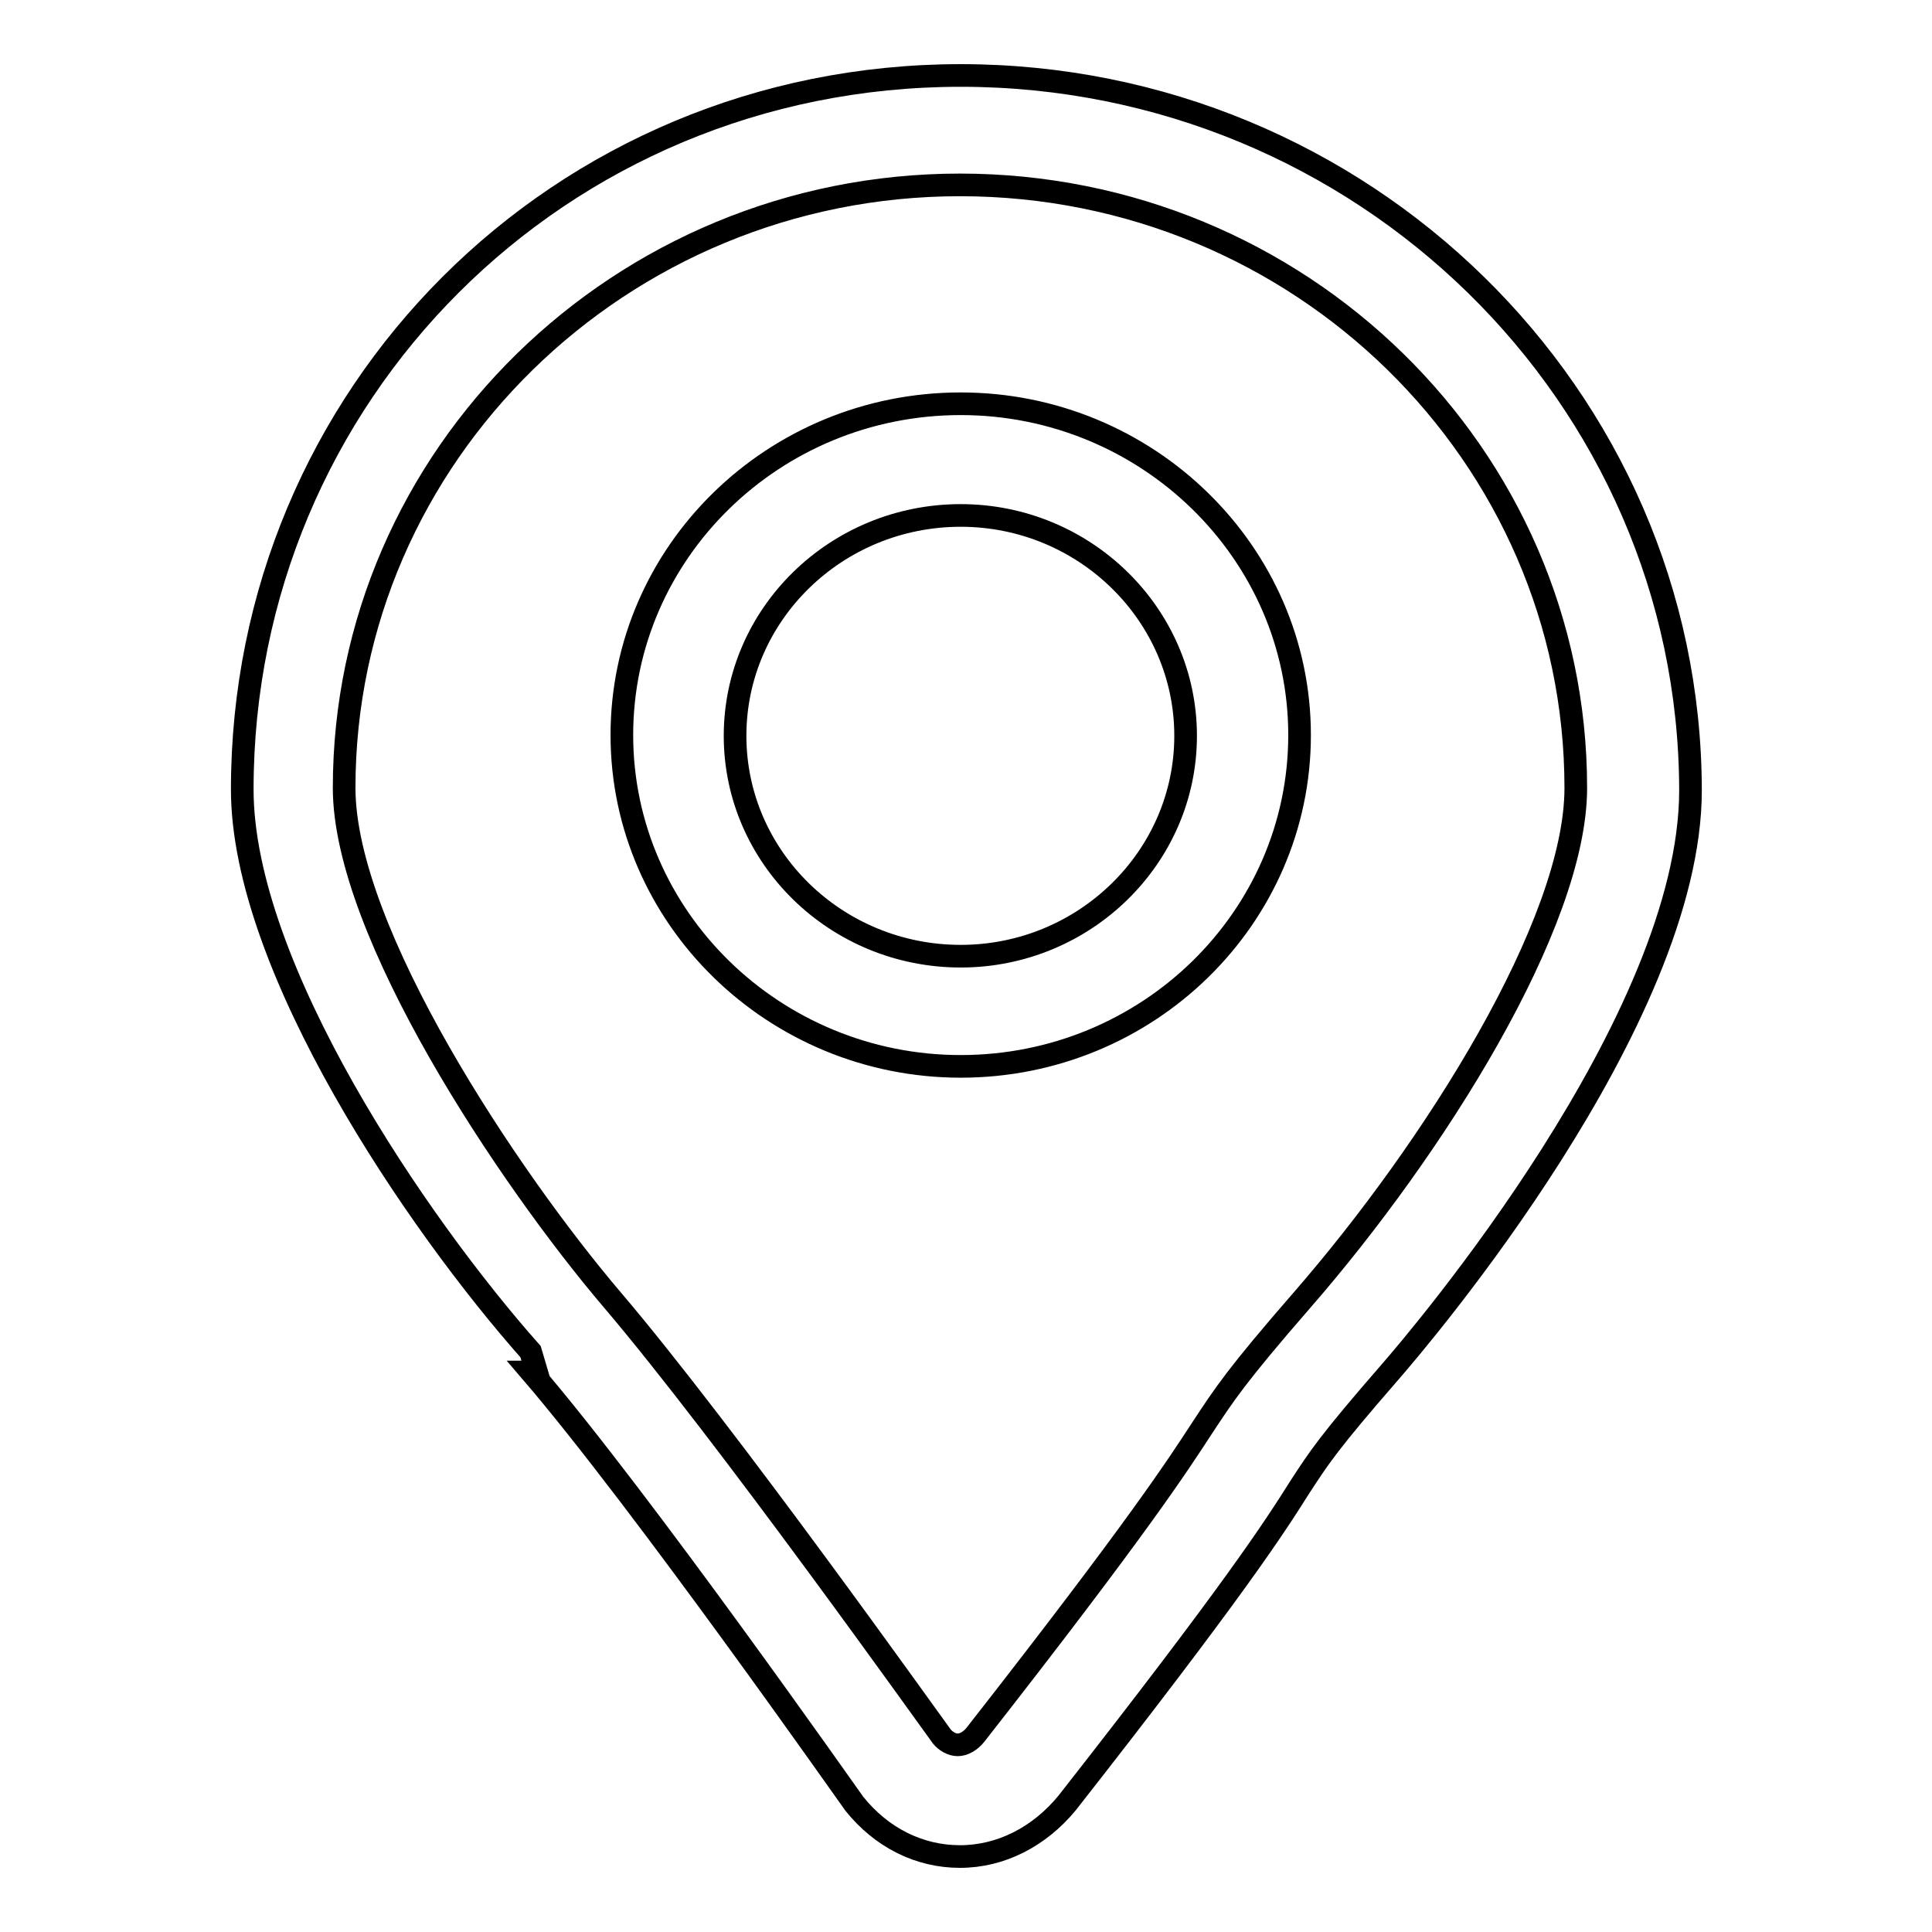
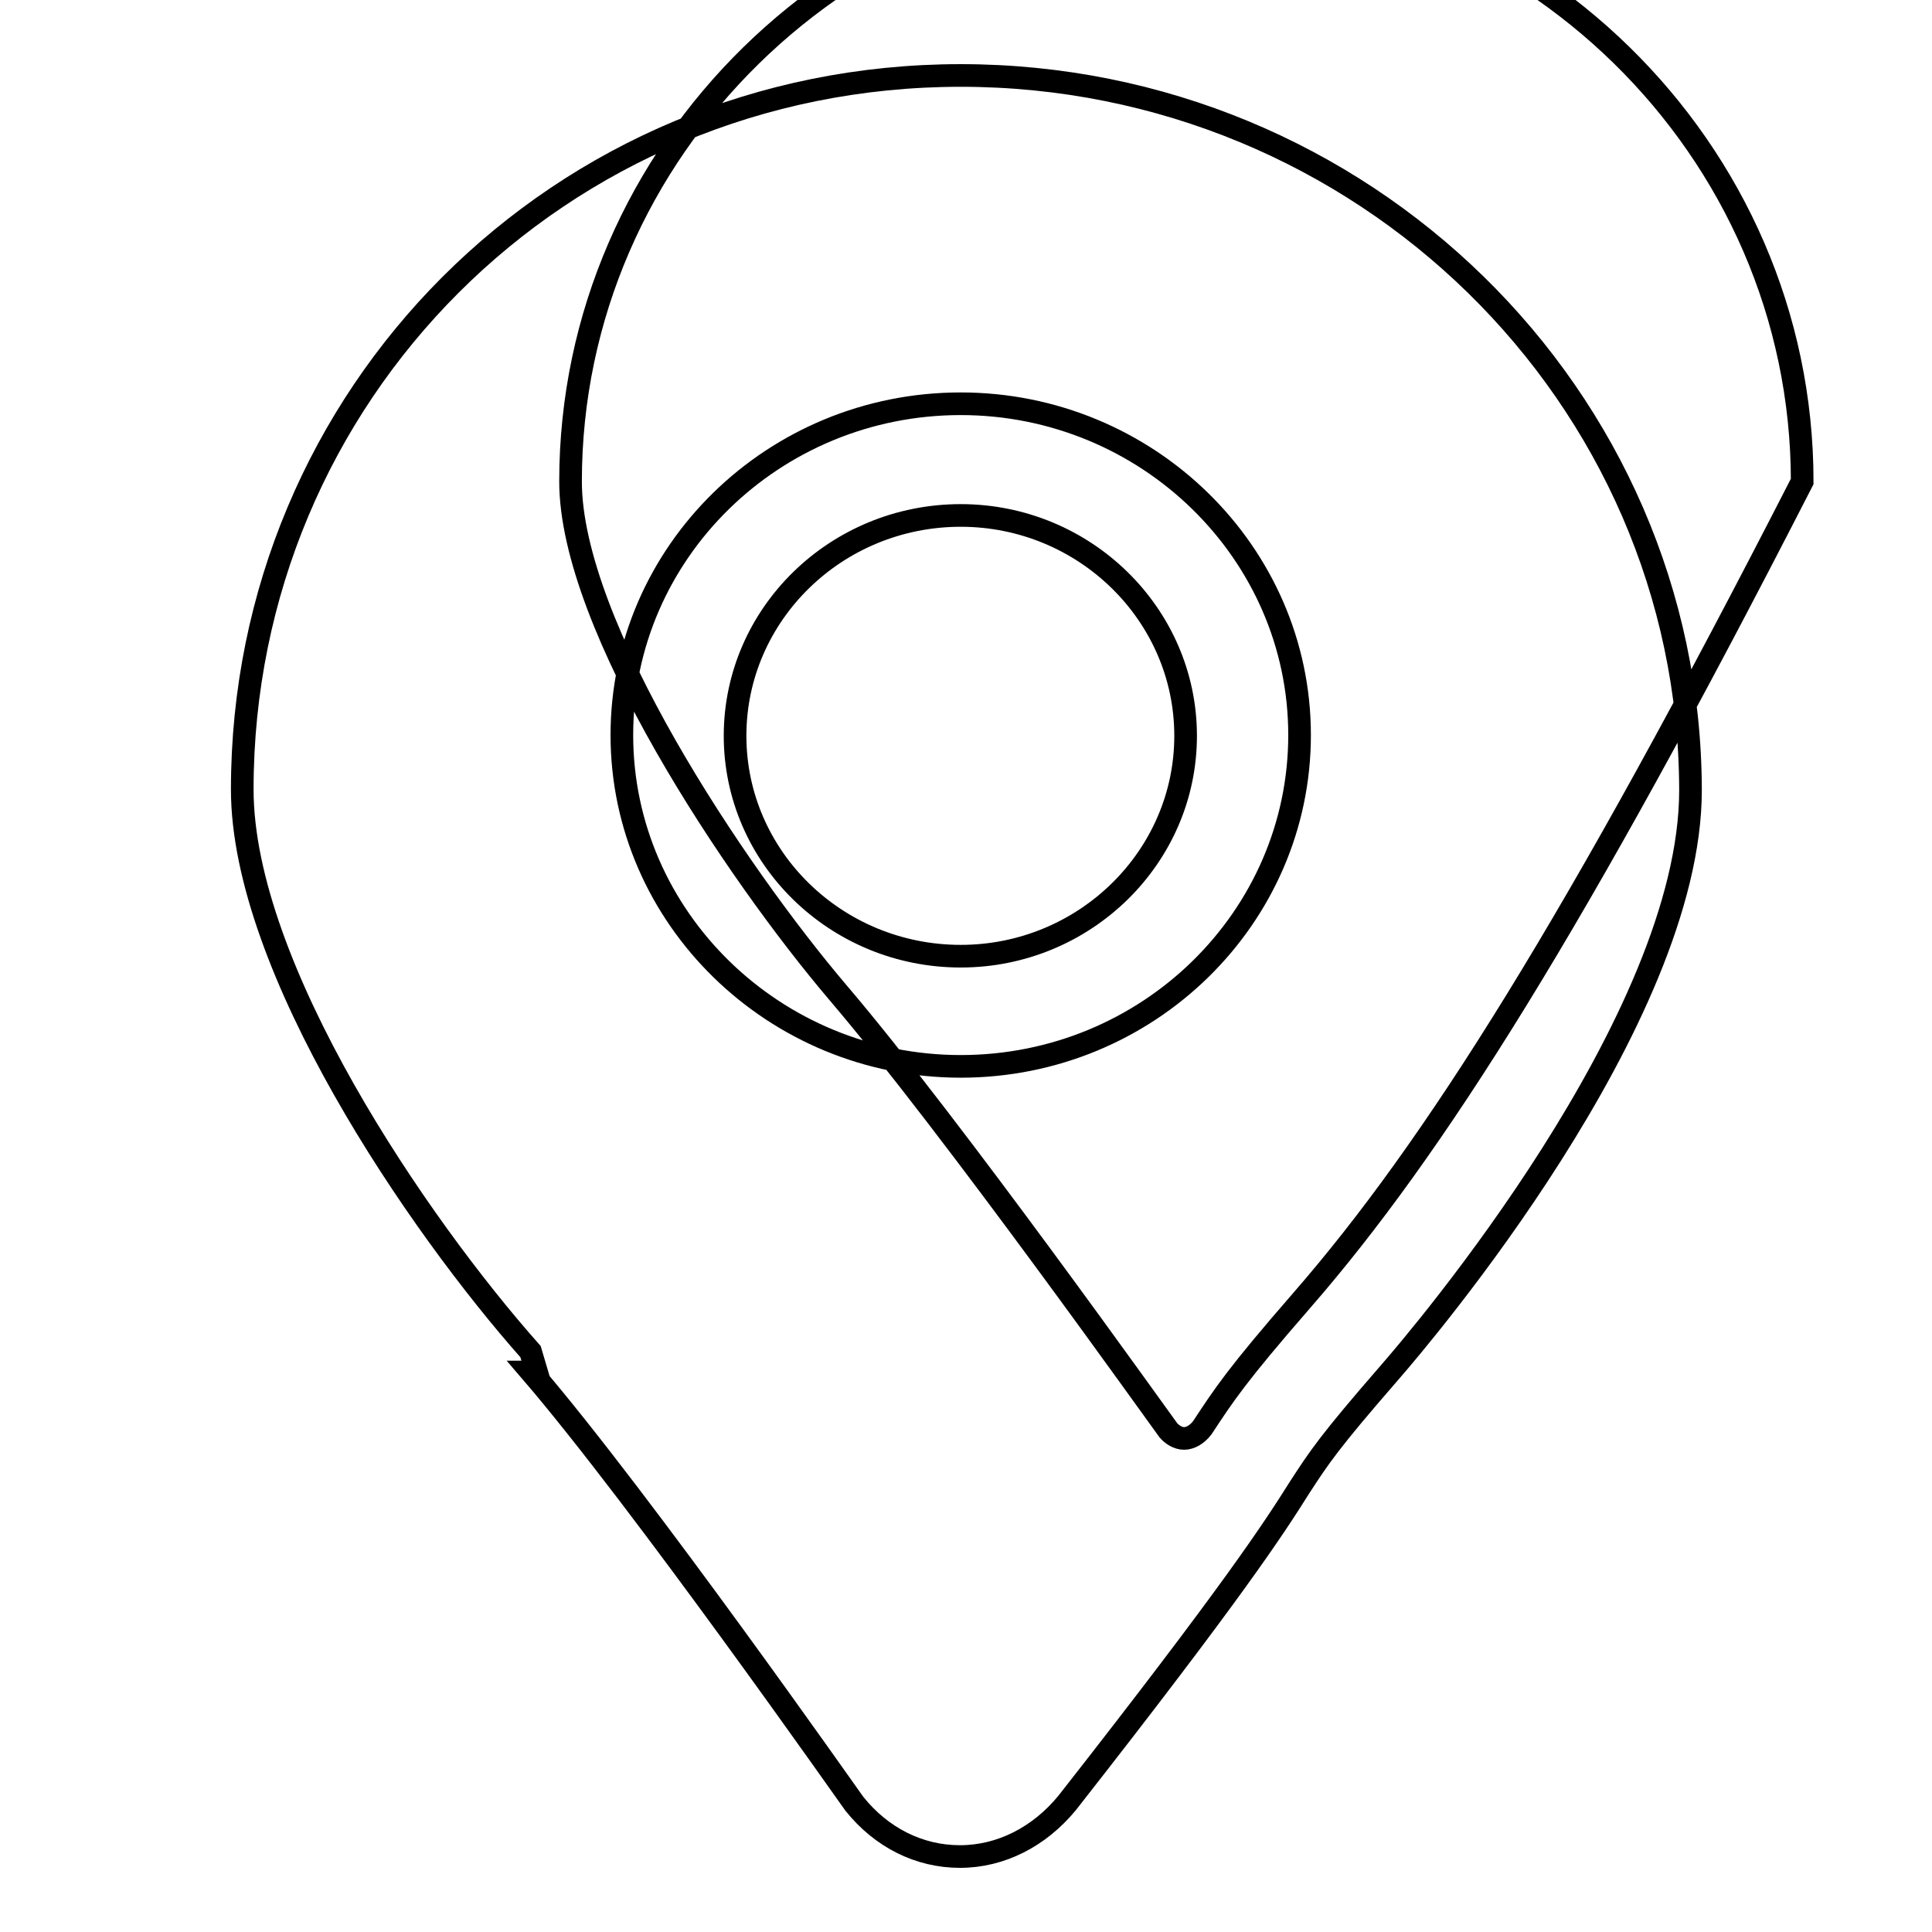
<svg xmlns="http://www.w3.org/2000/svg" version="1.1" x="0px" y="0px" viewBox="0 0 256 256" enable-background="new 0 0 256 256" xml:space="preserve">
  <g>
    <g>
-       <path stroke-width="3" fill-opacity="0" stroke="#000000" d="M127.3,10C74,10,32.1,52.4,32.1,104.6c0,23.6,23.2,57.6,38.2,74.5v0l0.8,2.7h-0.7c14.6,17,42.2,56.4,42.8,57.2c3.6,4.5,8.6,7,14,7c5.4,0,10.5-2.6,14.2-7.1c22.1-28.2,27.4-36.4,30.8-41.8c2.6-4,3.9-6,11.9-15.2c4.1-4.7,39.9-46.7,39.9-77.2C223.9,52.4,180.5,10,127.3,10z M172.5,172.3c-8.7,10-10.3,12.5-13.2,16.9c-3.2,4.9-8.4,13-30,40.6c-0.7,0.9-1.6,1.4-2.4,1.4c-0.8,0-1.6-0.5-2.1-1.1c-1.2-1.6-28.7-40.3-43.7-57.9c-13.7-16.1-35.5-48.7-35.5-67.8c0-44,36.6-79.9,81.6-79.9s81.6,35.8,81.6,79.9C208.8,122.4,190,152.2,172.5,172.3z M127.3,53.5c-24.8,0-44.9,19.7-44.9,43.9c0,24.2,20.2,43.9,44.9,43.9c24.8,0,44.9-19.7,44.9-43.9S152,53.5,127.3,53.5z M127.3,126.7c-16.5,0-29.9-13.1-29.9-29.2c0-16.1,13.4-29.2,29.9-29.2c16.4,0,29.8,13.1,29.8,29.2C157.1,113.6,143.7,126.7,127.3,126.7z" />
+       <path stroke-width="3" fill-opacity="0" stroke="#000000" d="M127.3,10C74,10,32.1,52.4,32.1,104.6c0,23.6,23.2,57.6,38.2,74.5v0l0.8,2.7h-0.7c14.6,17,42.2,56.4,42.8,57.2c3.6,4.5,8.6,7,14,7c5.4,0,10.5-2.6,14.2-7.1c22.1-28.2,27.4-36.4,30.8-41.8c2.6-4,3.9-6,11.9-15.2c4.1-4.7,39.9-46.7,39.9-77.2C223.9,52.4,180.5,10,127.3,10z M172.5,172.3c-8.7,10-10.3,12.5-13.2,16.9c-0.7,0.9-1.6,1.4-2.4,1.4c-0.8,0-1.6-0.5-2.1-1.1c-1.2-1.6-28.7-40.3-43.7-57.9c-13.7-16.1-35.5-48.7-35.5-67.8c0-44,36.6-79.9,81.6-79.9s81.6,35.8,81.6,79.9C208.8,122.4,190,152.2,172.5,172.3z M127.3,53.5c-24.8,0-44.9,19.7-44.9,43.9c0,24.2,20.2,43.9,44.9,43.9c24.8,0,44.9-19.7,44.9-43.9S152,53.5,127.3,53.5z M127.3,126.7c-16.5,0-29.9-13.1-29.9-29.2c0-16.1,13.4-29.2,29.9-29.2c16.4,0,29.8,13.1,29.8,29.2C157.1,113.6,143.7,126.7,127.3,126.7z" />
    </g>
  </g>
</svg>